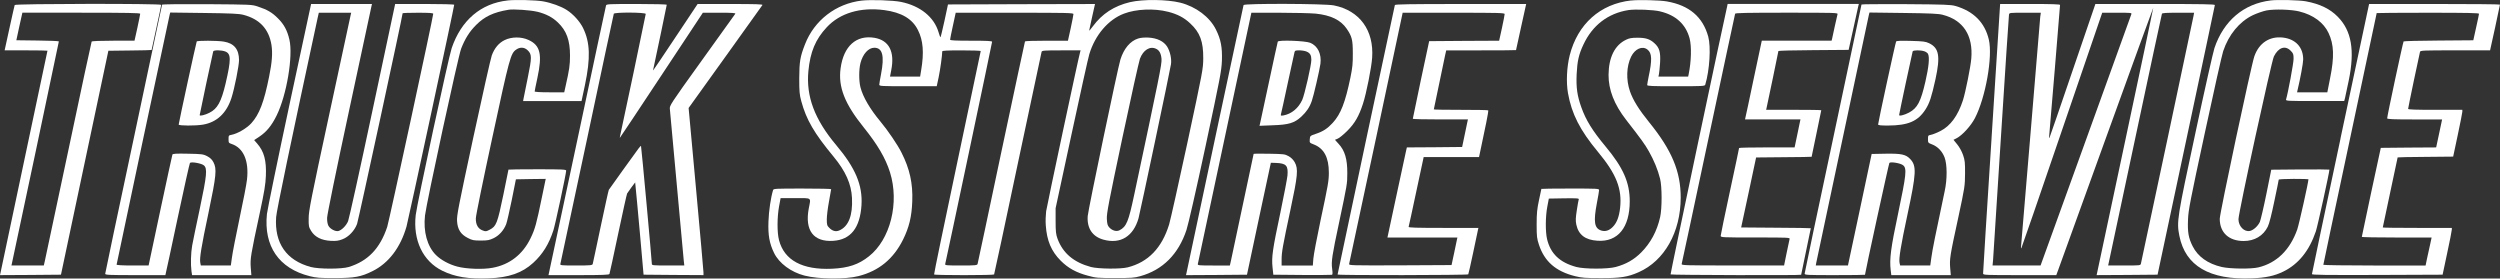
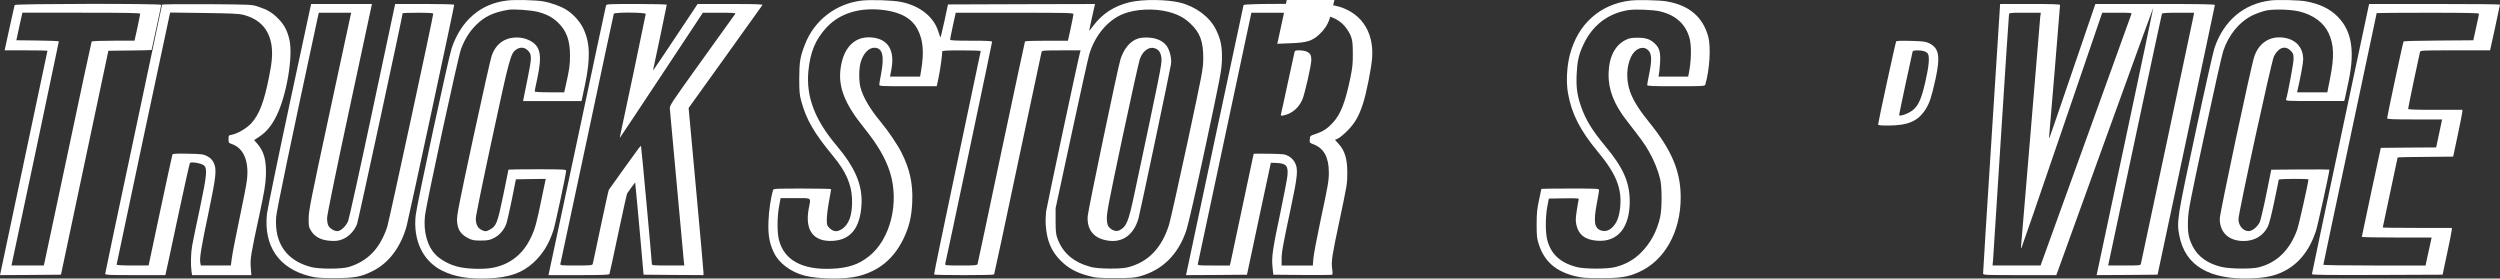
<svg xmlns="http://www.w3.org/2000/svg" id="Livello_2" data-name="Livello 2" viewBox="0 0 1479.81 164.86">
  <rect x="0" y="0" width="1479.81" height="164.86" fill="#333333" stroke="none" />
  <defs>
    <style>
      .cls-1 {
        fill: #fff;
        stroke-width: 0px;
      }
    </style>
  </defs>
  <g id="Livello_1-2" data-name="Livello 1">
    <g>
      <path class="cls-1" d="M300.49.28c-15.79,1.71-27.49,11.65-33.13,28.22-1.86,5.44-20.5,92-21.28,98.73-1.71,14.96,4.25,27.39,15.74,33.03,7.46,3.68,15.58,4.97,27.49,4.5,12.01-.47,19.78-3.21,26.3-9.16,5.64-5.18,9.27-11.03,11.96-19.26,1.14-3.52,7.56-33.55,7.56-35.36,0-.67-2.49-.78-17.08-.78-9.37,0-17.08.1-17.08.21s-1.4,6.83-3.05,15.01c-3.47,16.72-4.14,18.48-7.97,20.5-2.17,1.14-2.43,1.19-4.3.47-2.74-1.04-4.09-3.47-3.99-7.2,0-1.55,4.4-22.99,9.73-47.63,10.2-47.48,10.87-49.91,14.13-52.19,2.23-1.6,4.81-1.5,6.73.31,2.64,2.49,2.64,4.14.1,16.57-1.24,6.06-2.33,11.6-2.49,12.32l-.21,1.24h34.58l2.02-9.47c3.37-16.05,3.05-25.26-1.14-33.81-1.86-3.78-5.75-8.13-9.63-10.61-3.26-2.12-9.11-4.25-14.08-5.13-4.25-.72-16.26-1.04-20.92-.52ZM318.14,6.96c5.18,1.35,8.8,3.21,12.06,6.32,5.13,4.87,7.2,10.51,7.2,19.62,0,5.64-.36,8.18-2.64,18.22l-.78,3.52h-8.75c-5.54,0-8.75-.21-8.75-.52s.72-3.83,1.6-7.92c3-13.93,1.81-19.31-5.18-22.52-4.3-2.02-10.04-1.97-14.19.05-3.47,1.71-6.01,4.71-7.61,9.06-.62,1.6-5.54,23.56-10.98,48.77-8.75,40.74-9.84,46.18-9.58,49.34.31,4.92,2.17,7.82,6.32,9.94,2.69,1.4,3.52,1.55,7.71,1.55s5.07-.21,7.71-1.45c3.26-1.6,5.95-4.66,7.35-8.28.47-1.19,1.92-7.66,3.31-14.34l2.43-12.17,8.85-.16,8.8-.1-2.28,10.98c-3.21,15.64-4.04,18.69-6.68,24.13-4.61,9.58-12.37,15.64-22.47,17.5-5.59,1.09-15.69.72-20.97-.72-4.87-1.29-9.68-3.93-12.58-6.83-5.18-5.13-7.56-13.93-6.47-23.45.93-7.71,19.62-94.12,21.38-98.68,2.28-5.9,5.02-10.25,8.96-14.13,4.92-4.92,10.15-7.4,19-8.9,2.85-.52,13.36.21,17.19,1.19Z" />
      <path class="cls-1" d="M510.11.34c-15.32,1.81-28.16,11.7-33.65,25.99-2.85,7.3-3.31,10.15-3.37,20.04,0,7.87.16,9.63,1.19,13.46,3,11.08,7.66,19.05,19.16,32.93,7.09,8.59,10.46,16.1,10.87,24.38.52,10.46-2.07,16.98-7.61,19.31-2.02.83-3.93.31-5.8-1.55-1.35-1.35-1.5-1.81-1.5-5.07,0-1.97.57-6.68,1.29-10.51s1.29-7.09,1.29-7.35c0-.21-7.66-.36-17.03-.36-15.79,0-17.08.05-17.34.88-1.35,4.35-2.54,12.32-2.74,18.59-.31,8.18.57,12.99,3.31,18.64,2.95,6.11,10.1,11.39,18.02,13.41,8.49,2.17,24.18,2.33,32.1.26,11.96-3.05,20.55-10.15,26.2-21.49,3.62-7.3,5.18-13.72,5.49-22.78.41-10.51-1.5-19.21-6.37-28.79-2.28-4.61-8.18-13.25-12.43-18.33-6.21-7.46-10.35-14.5-11.86-20.29-.98-3.83-.98-10.51,0-14.39,1.4-5.38,4.71-9.06,8.18-9.06,4.87,0,6.11,4.76,3.99,15.64-.57,2.95-1.04,5.75-1.04,6.21,0,.88,1.14.93,17.03.93h16.98l1.14-5.33c.93-4.45,2.12-12.99,2.12-15.27,0-.47,2.64-.62,11.39-.62,6.26,0,11.39.16,11.39.41,0,.21-6.26,29.98-13.93,66.11-7.66,36.19-13.82,65.91-13.67,66.11.1.26,8.13.41,17.76.41s17.65-.16,17.76-.41c.16-.21,6.47-29.72,14.03-65.6,7.61-35.88,13.93-65.65,14.08-66.16.26-.78,1.29-.88,11.7-.88h11.39l-.31,1.14c-.88,2.8-19.57,90.6-20.09,94.12-.26,2.12-.41,5.85-.21,8.28.62,9.11,3.26,15.38,8.85,20.97,4.4,4.4,9.16,7.04,16.2,8.9,4.66,1.29,5.8,1.35,15.89,1.35s11.39-.1,14.96-1.09c13.31-3.68,22.62-12.99,27.39-27.39,1.09-3.37,5.64-23.19,11.29-49.6,8.7-40.74,9.42-44.47,9.68-50.58.26-7.97-.62-12.58-3.57-18.48-3.68-7.4-11.75-13.46-21.02-15.84-7.92-1.97-22.11-2.12-29.87-.31-9.32,2.23-16.41,6.83-21.9,14.24-1.19,1.66-2.23,2.8-2.23,2.59,0-.26.78-3.88,1.76-8.13l1.71-7.61-43.54.1-43.49.16-2.07,9.68c-1.19,5.38-2.23,9.73-2.38,9.73s-.67-1.35-1.14-3c-2.64-8.96-10.82-15.58-22.21-17.91-4.71-.98-17.91-1.4-23.25-.78ZM523.42,5.98c10.3,1.4,16.67,5.18,19.98,11.91,3.05,6.06,3.62,13.25,1.86,23.66l-.62,3.78h-17.81l.72-3.78c2.17-10.98-1.29-17.65-9.84-19.16-10.87-1.86-18.38,4.92-20.14,18.07-1.5,11.03,2.43,21.02,13.77,35.05,8.18,10.2,12.84,18.12,15.48,26.51,5.64,17.96.21,39.71-12.48,49.7-6.11,4.87-12.17,6.89-21.85,7.35-17.55.78-28.27-5.02-31.37-16.93-1.19-4.45-1.14-13.72.05-20.09l.88-4.76h8.75c10.04,0,9.22-.67,7.92,6.16-2.43,12.94,2.8,19.88,14.5,19.1,10.35-.67,15.84-7.66,16.72-21.12.72-11.8-3.57-22-14.91-35.46-12.84-15.27-17.96-28.84-16.52-43.95,1.09-11.29,4.19-18.74,10.87-25.89,7.82-8.39,19.93-12.01,34.01-10.15ZM691.42,6.96c5.59,1.45,9.47,3.47,13.1,6.89,5.8,5.38,7.77,10.72,7.71,20.61-.05,6.37-.21,7.2-9.42,50.22-5.18,24.07-10.04,45.71-10.77,48.15-4.3,13.98-12.43,22.37-24.54,25.42-4.25,1.09-17.45.93-21.74-.21-10.2-2.74-16.62-8.18-19.78-16.72-.93-2.59-1.14-4.14-1.14-10.56v-7.51l9.42-43.75c5.18-24.07,9.89-45.4,10.51-47.37,3.42-11.39,11.23-20.55,20.55-24.07,7.2-2.74,17.91-3.21,26.09-1.09ZM635.4,8.31c0,.47-.72,4.19-1.6,8.28l-1.66,7.51h-12.58c-6.89,0-12.68.16-12.84.41-.1.21-6.42,29.72-14.03,65.6-7.56,35.88-13.87,65.65-14.03,66.11-.26.83-1.19.93-9.84.93s-9.58-.05-9.32-.93c.47-1.55,27.75-130.83,27.75-131.5,0-.47-3.11-.62-12.43-.62s-12.43-.16-12.43-.62c0-.31.72-4.04,1.66-8.28l1.66-7.66h34.84c30.96,0,34.84.1,34.84.78Z" />
      <path class="cls-1" d="M673.66,22.8c-4.66,1.5-8.39,5.9-10.46,12.43-1.5,4.76-19.1,89-19.36,92.67-.52,7.25,2.85,12.22,9.42,13.98,9.99,2.74,17.6-1.97,20.66-12.68.93-3.37,18.74-87.7,19.21-91.17.47-3.21-.52-7.61-2.28-10.46-2.07-3.16-5.85-5.02-11.03-5.33-2.49-.1-4.61.05-6.16.57ZM684.27,28.86c1.97.88,3,2.8,3.26,6.06.26,2.9-1.4,10.98-16.2,80.51-3.37,15.84-4.56,18.74-8.65,20.86-1.81.93-4.3.26-6.11-1.71-.98-1.09-1.24-1.97-1.4-5.02-.16-3.26,1.04-9.47,9.16-47.84,5.13-24.23,9.84-45.35,10.41-46.91,1.92-5.18,5.9-7.66,9.53-5.95Z" />
      <path class="cls-1" d="M965.45.28c-18.22,2.02-31.58,13.93-36.29,32.41-1.76,7.04-2.17,15.89-1.04,22.42,2.17,12.27,7.09,21.95,17.71,34.74,10.98,13.2,14.39,21.95,13.15,33.24-.62,5.33-1.92,8.7-4.25,11.13-2.17,2.28-4.5,3-6.94,2.23-4.09-1.35-4.66-5.13-2.54-16.31.72-3.68,1.29-7.09,1.29-7.61,0-.88-.98-.93-17.08-.93-9.37,0-17.08.1-17.08.21s-.62,3.05-1.4,6.58c-1.14,5.44-1.4,7.66-1.4,14.44,0,7.25.16,8.39,1.35,12.01,3.31,9.99,9.99,15.79,21.43,18.64,3.99.98,6.06,1.14,15.22,1.14,11.55.05,16-.67,22.42-3.52,15.22-6.73,24.8-23.66,24.85-44.06.05-15.53-5.28-28.22-18.79-44.83-5.95-7.35-9.42-12.94-11.23-18.12-2.38-6.89-2.12-14.81.67-20.55,2.28-4.66,6.68-6.58,9.68-4.19,2.69,2.07,2.85,6.01.62,16.41-.41,2.07-.78,4.14-.78,4.56,0,.62,2.59.72,17.03.72,15.79,0,17.08-.05,17.34-.93,2.59-8.59,3.42-22.37,1.76-28.47-3.26-11.7-11.23-18.48-24.54-20.81-4.14-.72-16.62-1.04-21.17-.52ZM982.69,6.76c9.37,2.23,15.22,7.66,17.45,16.05,1.19,4.71.98,13.51-.57,21.07l-.31,1.45h-17.6l.31-1.45c.16-.78.47-3.78.67-6.68.36-6.37-.36-8.96-3.42-11.7-2.69-2.43-5.23-3.21-10.15-3.16-3.21,0-4.71.26-6.58,1.19-6.68,3.21-10.25,10.41-10.35,20.76-.05,8.85,3.31,17.5,10.41,26.66,9.11,11.7,10.98,14.29,13.46,18.64,2.95,5.18,5.33,10.92,6.63,16.2,1.19,4.66,1.19,17.5.05,22.68-1.92,8.44-5.59,15.27-11.23,20.97-4.3,4.3-8.96,6.94-15.07,8.59-4.71,1.29-18.48,1.29-23.3,0-9.84-2.64-15.27-7.87-17.34-16.46-1.04-4.45-.98-13.51.16-19.36l.88-4.66,9.01-.16c7.66-.1,8.96,0,8.7.62-.16.41-.67,3.26-1.14,6.37-.72,4.66-.78,6.16-.31,8.54,1.29,6.06,5.28,9.11,12.53,9.58,12.06.83,19.1-7.82,19.1-23.35,0-11.18-3.88-19.93-14.29-32.41-7.82-9.42-11.65-15.58-14.39-23.3-2.43-6.83-3.11-11.65-2.74-19.57.36-7.61,1.24-11.65,3.99-17.45,5.33-11.44,14.55-18.53,26.66-20.45,4.14-.62,14.7-.21,18.79.78Z" />
      <path class="cls-1" d="M1344.01.28c-15.89,1.92-27.8,12.01-33.24,28.22-.72,2.17-5.8,24.59-11.18,49.86-10.92,50.84-11.23,52.76-9.58,61.19,3.52,17.86,17.91,26.25,43.02,25.21,8.18-.36,13.25-1.45,18.48-3.99,9.01-4.4,15.38-12.27,19.31-23.87.98-2.85,8.02-34.89,8.02-36.5,0-.1-7.77-.16-17.19-.1l-17.24.16-2.9,14.39c-1.6,7.92-3.37,15.32-3.83,16.46-1.14,2.49-3.78,4.92-5.9,5.38-3.37.72-6.78-2.74-6.78-6.94,0-3.78,19.52-93.5,20.97-96.35,2.69-5.33,6.63-6.68,9.89-3.42,1.6,1.6,1.76,2.02,1.76,4.87,0,2.54-3.31,20.29-4.45,24.02-.26.88.78.93,17.08.93h17.34l.52-1.97c.26-1.04,1.24-5.64,2.17-10.2,3.68-17.86,1.66-29.46-6.52-37.74-4.56-4.66-10.56-7.56-18.85-9.11-3.78-.72-16.57-1.04-20.92-.52ZM1361.09,6.81c8.13,1.97,14.39,6.58,17.24,12.74,3.21,6.78,3.47,14.13.93,26.66l-1.66,8.44h-17.91l.26-1.19c1.66-6.94,3.37-16.15,3.37-18.28,0-7.2-4.5-12.06-11.96-12.94-7.92-.93-14.24,3.21-16.98,11.18-1.86,5.38-20.45,92.72-20.45,96.09,0,8.18,5.38,13.15,14.19,13.15,6.42,0,11.6-3.11,14.24-8.49.88-1.76,2.23-7.14,3.88-15.07,1.45-6.78,2.59-12.53,2.59-12.74,0-.26,3.99-.47,8.8-.47s8.8.1,8.8.21c0,1.76-5.59,26.77-6.63,29.72-4.3,12.11-12.11,19.78-22.88,22.42-4.3,1.09-16.88.93-21.85-.21-8.23-1.92-14.08-6.11-17.19-12.27-2.49-4.97-3.05-8.34-2.74-15.79.21-5.59,1.19-10.61,9.89-51,5.28-24.64,10.2-46.54,10.92-48.67,3.26-9.78,9.58-17.45,17.5-21.28,2.43-1.14,6.11-2.43,8.23-2.85,4.71-.88,14.55-.57,19.41.62Z" />
      <path class="cls-1" d="M8.7,2.98c-.16.36-1.4,6.01-2.85,12.58-1.4,6.52-2.69,12.43-2.85,13.05l-.26,1.19h12.68c6.99,0,12.68.1,12.68.21s-6.21,29.41-13.77,65.08C6.78,130.8.47,160.62.31,161.45l-.31,1.4,18.07-.1,18.02-.16,14.03-66.27,14.03-66.27,12.79-.16c7.04-.05,12.79-.21,12.79-.31,0-.16,1.29-6.06,2.85-13.2s2.85-13.2,2.85-13.51c0-.83-86.41-.72-86.72.1ZM82.99,8.15c0,.36-.78,4.09-1.66,8.28l-1.71,7.66h-12.53c-7.51,0-12.63.21-12.84.52-.16.26-6.37,29.1-13.72,64.04-7.4,34.95-13.72,64.66-14.03,66.01l-.57,2.49H6.78l.26-1.19c.57-2.23,27.8-130.98,27.8-131.45,0-.21-5.64-.47-12.58-.52l-12.58-.16,1.76-8.18,1.81-8.13h34.89c27.18,0,34.84.16,34.84.62Z" />
      <path class="cls-1" d="M95.93,2.77c0,.21-7.56,35.98-16.83,79.47-9.27,43.49-16.83,79.42-16.83,79.83,0,.67,2.33.78,17.81.78h17.81l.26-1.19c.21-.62,3.37-15.48,7.09-32.98s6.99-32.05,7.2-32.25c.83-.83,6.83.26,8.23,1.45,2.17,1.86,1.81,5.64-2.43,25.78-2.07,9.63-4.09,19.41-4.5,21.74-.78,4.45-.93,11.03-.41,15.07l.36,2.38h35.1l-.36-4.5c-.36-5.23-.1-7.04,5.33-32.25,2.74-12.79,3.42-16.98,3.62-22,.36-9.11-1.04-14.39-5.13-19.1l-1.81-2.07,3.05-2.02c4.3-2.85,7.35-6.63,10.25-12.53,5.95-12.06,9.84-35.26,7.56-44.94-1.24-5.38-3.21-9.06-6.78-12.58-3.37-3.42-6.26-5.13-11.91-6.99-3.57-1.19-3.99-1.19-30.13-1.4-15.01-.1-26.56.05-26.56.31ZM144.03,8.77c9.63,2.49,15.17,8.44,16.67,17.91.72,4.76.36,10.04-1.4,18.64-3,15.07-5.8,22.42-10.56,27.65-2.74,3-8.18,6.16-11.7,6.83-1.66.31-1.76.41-1.76,2.54s.1,2.28,1.76,2.85c7.09,2.33,10.41,10.04,9.16,21.12-.26,2.49-2.23,12.79-4.4,22.88-2.12,10.1-4.19,20.55-4.5,23.14l-.67,4.81h-17.76l-.31-1.55c-.52-2.59.52-9.22,4.87-29.72,4.66-22.21,4.97-25.89,2.9-29.87-.88-1.66-1.92-2.59-3.73-3.57-2.38-1.19-3.11-1.29-11.44-1.45-6.99-.16-8.9,0-9.11.52-.16.36-3.37,15.27-7.2,33.19l-6.89,32.46h-9.47c-5.95,0-9.47-.21-9.47-.52,0-.47,30.7-145.07,31.43-148.02l.31-1.19,19.98.26c16.26.21,20.61.41,23.3,1.09Z" />
-       <path class="cls-1" d="M116.44,24.56c-.31.52-10.67,48.25-10.67,49.18,0,.72,9.89.78,14.24.05,8.28-1.35,14.08-6.78,16.98-15.79,1.81-5.54,4.5-19.16,4.5-22.47-.05-6.42-2.95-9.94-9.11-10.92-3.88-.62-15.58-.67-15.95-.05ZM133.47,30.52c3.31,1.4,3.37,4.71.1,18.79-2.59,10.92-4.81,15.07-9.63,17.45-2.64,1.35-5.75,2.07-5.75,1.4,0-.52,7.71-36.81,8.02-37.74.31-.88,5.02-.83,7.25.1Z" />
      <path class="cls-1" d="M171.31,62.1c-7.04,32.88-12.99,61.92-13.31,64.56-1.97,19.05,7.09,32.25,25.32,36.81,3.88.98,5.9,1.14,14.86,1.14,11.7-.05,15.48-.72,22.26-4.09,9.58-4.71,16.62-13.98,20.19-26.46,1.09-3.88,28.22-130,28.22-131.24,0-.26-7.87-.47-17.5-.47h-17.45l-13.41,63.01c-7.35,34.69-13.87,64.15-14.44,65.54-1.09,2.64-3.78,5.33-5.75,5.85-1.76.41-4.87-1.19-5.9-3.11-.52-1.04-.83-2.69-.78-4.71.05-1.92,5.07-26.51,13.05-63.68,7.14-33.34,13.1-61.09,13.25-61.76l.26-1.14h-36.03l-12.84,59.75ZM207.61,8.67c-.16.67-5.85,26.92-12.58,58.4-11.08,51.41-12.32,57.73-12.32,62.18-.05,4.66.05,5.13,1.5,7.51,2.23,3.57,6.06,5.49,11.55,5.8,3.21.16,4.56,0,6.94-.93,3.62-1.35,7.14-5.02,8.65-9.06.78-2.12,26.97-123.17,26.97-124.72,0-.16,4.09-.31,9.06-.31,6.83,0,9.06.16,9.06.62,0,1.76-26.15,122.86-27.23,126.12-4.25,12.79-11.44,20.29-22.78,23.76-4.25,1.29-17.6,1.29-22.47,0-14.44-3.88-21.59-14.13-20.5-29.56.26-3.83,8.65-44.01,24.64-118.25l.62-2.69h19.16l-.26,1.14Z" />
      <path class="cls-1" d="M358.73,3.23c-.16.52-7.77,36.09-16.88,79.11-9.16,43.02-16.77,78.69-16.93,79.32l-.26,1.19h17.91c13.87,0,18.02-.16,18.17-.67.16-.31,2.49-11.08,5.18-23.82s5.07-23.45,5.28-23.82,1.35-1.97,2.54-3.62l2.23-2.95.26,2.69c.21,1.5,1.29,13.82,2.54,27.34l2.17,24.59,17.76.16,17.71.1v-1.55c0-.83-1.97-23.09-4.4-49.44l-4.4-47.94,21.64-30.13c11.91-16.57,21.85-30.44,22.05-30.8.31-.47-3.62-.62-19-.62h-19.36l-13.1,19.67c-7.2,10.82-13.15,19.67-13.25,19.67-.05,0,.1-.88.36-1.97,1.29-5.85,7.71-36.5,7.71-36.91,0-.26-7.09-.47-17.81-.47-16.57,0-17.86.05-18.12.88ZM382.23,8.26c0,.57-14.13,67.82-15.22,72.38-.1.52-.16.93-.1.93.1,0,11.18-16.67,24.64-37.02l24.49-37.02h9.78c7.71,0,9.73.16,9.42.62-.26.36-9.11,12.74-19.73,27.49-19.16,26.66-19.26,26.87-19,28.99.1,1.19,1.97,21.28,4.09,44.63s3.99,43.7,4.14,45.15l.31,2.74h-9.58c-8.8,0-9.63-.05-9.63-.93,0-1.81-6.21-69.63-6.42-69.84-.1-.1-.72.57-1.45,1.5-1.66,2.17-17.19,23.82-17.6,24.49-.21.31-2.33,10.1-4.81,21.74-2.43,11.7-4.61,21.64-4.71,22.11-.26.83-1.19.93-9.84.93s-9.58-.05-9.32-.93c.16-.47,7.25-33.86,15.84-74.14,8.54-40.28,15.64-73.57,15.79-73.93.36-.98,18.9-.88,18.9.1Z" />
      <path class="cls-1" d="M736.1,2.98c-.16.52-32.62,152.73-33.76,158.48l-.31,1.4,18.07-.1,18.02-.16,7.04-33.13,7.09-33.13,3.11.1c6.01.26,7.2,1.55,6.73,7.4-.16,1.86-2.07,11.75-4.19,21.95-4.66,21.95-5.28,26.35-4.66,32.41l.47,4.4,17.08.16c9.37.05,17.34,0,17.65-.1.41-.16.41-1.19.1-3.52-.62-4.3-.05-7.92,4.09-27.34,4.81-22.78,4.87-22.99,4.87-29.25.05-8.39-1.45-13.46-5.23-17.5l-2.07-2.28,1.66-.72c.93-.36,3.47-2.43,5.64-4.61,4.4-4.4,6.83-8.54,9.27-16,2.02-6.16,5.02-21.33,5.44-27.23,1.14-16.26-7.4-27.96-22.62-31.01-5.33-1.09-53.12-1.24-53.48-.21ZM778.71,8.05c9.01.93,14.91,3.78,18.43,8.96,3.11,4.56,3.62,6.47,3.62,14.6.05,6.01-.21,8.44-1.4,14.24-3.05,14.76-5.75,21.69-10.41,26.77-3.16,3.47-5.75,5.18-10.15,6.63-3.31,1.14-3.37,1.19-3.52,3.21s-.1,2.07,2.28,3c6.11,2.33,9.01,7.71,9.01,16.72,0,4.81-.41,7.2-4.92,28.32-2.17,10.25-4.09,20.45-4.25,22.62l-.31,4.04h-18.48v-3.52c0-4.35.62-7.82,5.23-29.46,4.35-20.35,4.71-24.23,2.54-28.11-.88-1.55-2.07-2.74-3.62-3.62-2.23-1.24-2.85-1.29-11.49-1.45-5.07-.1-9.22-.05-9.22.1,0,.21-10.87,51.36-13.46,63.37l-.62,2.69h-9.58c-8.9,0-9.58-.05-9.37-.93.16-.47,7.3-34.12,15.95-74.81l15.74-73.88h16.41c9.01,0,18.74.26,21.59.52Z" />
-       <path class="cls-1" d="M756.34,24.67c-.16.41-2.49,11.18-5.23,24.02-2.74,12.79-5.13,23.87-5.28,24.54l-.31,1.24,7.71-.31c9.63-.31,12.89-1.29,17.08-5.13,3-2.8,4.87-5.49,6.16-9.22,1.09-2.95,4.66-18.53,5.13-22.05.72-5.8-1.55-10.56-6.06-12.43-2.95-1.19-18.85-1.76-19.21-.67ZM773.37,30.52c2.12.88,2.85,2.17,2.85,4.92,0,3.11-3.99,20.55-5.38,23.66-2.28,4.97-6.37,8.34-11.13,9.22-1.6.26-1.71.21-1.45-.88.21-.62,1.97-8.85,3.99-18.22,2.02-9.42,3.83-17.6,3.99-18.28.21-.98.62-1.14,2.8-1.14,1.4,0,3.37.31,4.35.72Z" />
-       <path class="cls-1" d="M825.66,2.98c-.26.83-33.91,159.04-33.91,159.51,0,.57,77.04.41,77.35-.1.16-.26,1.45-6.01,2.9-12.84,1.4-6.78,2.69-12.84,2.85-13.51l.26-1.14h-20.76c-16.41,0-20.71-.16-20.55-.62.16-.36,2.17-9.84,4.56-21.02l4.35-20.29h32.77l1.45-6.89c.78-3.73,2.07-9.89,2.85-13.67.78-3.78,1.29-6.94,1.14-7.09-.16-.21-7.46-.31-16.26-.31s-15.95-.1-15.95-.26c0-.21,5.33-25.73,6.73-32.25l.62-2.69h20.66c11.34,0,20.66-.05,20.66-.16,0-.05,1.4-6.21,3-13.72l3-13.56h-38.73c-30.55,0-38.83.16-38.98.62ZM890.64,8.31c0,.47-.72,4.19-1.6,8.28l-1.66,7.51-20.71.1-20.71.16-4.87,22.78c-2.64,12.53-4.81,22.94-4.81,23.14,0,.26,7.35.41,16.31.41h16.31l-.36,1.66c-.21.93-.93,4.61-1.71,8.18l-1.35,6.47-16.36.16-16.36.1-.57,2.49c-.31,1.35-2.8,12.79-5.49,25.47s-5.02,23.56-5.18,24.18l-.26,1.19h41.42l-.26,1.14c-.16.67-.93,4.35-1.71,8.18l-1.5,6.99-30.39.16c-29.35.1-30.44.05-30.24-.83.16-.52,7.35-34.22,16-74.81l15.69-73.88h30.18c26.77,0,30.18.1,30.18.78Z" />
-       <path class="cls-1" d="M1022.4,3.49c-1.66,6.83-33.76,158.68-33.55,158.94.21.41,77.3.62,77.3.21,0-.1,1.29-6.32,2.85-13.77,1.55-7.46,2.85-13.67,2.85-13.77s-9.27-.26-20.61-.31l-20.61-.16,4.45-20.71,4.4-20.71,16.46-.16c9.01-.05,16.41-.16,16.41-.26,0-.05,1.29-6.26,2.85-13.72,1.55-7.51,2.85-13.72,2.85-13.82,0-.16-7.35-.26-16.31-.26h-16.31l.26-1.19c.72-3.16,6.99-33.24,6.99-33.6,0-.21,9.37-.47,20.76-.52l20.81-.16,2.69-12.17c1.45-6.68,2.85-12.79,3-13.62l.36-1.4h-77.66l-.26,1.14ZM1087.68,8.41c-.16.52-.88,3.68-1.6,7.04-.67,3.37-1.45,6.68-1.6,7.4l-.31,1.24h-41.31l-.26,1.14c-.16.67-2.28,10.61-4.71,22.16-2.43,11.55-4.5,21.49-4.71,22.11l-.26,1.19h32.82l-.26,1.19c-.16.62-.93,4.35-1.71,8.23l-1.5,7.14h-16.41c-9.06,0-16.46.16-16.46.36,0,.26-2.43,11.8-5.44,25.73-3,13.93-5.44,25.73-5.44,26.25,0,.93.83.98,20.5.98s20.5.05,20.29.88c-.16.52-.93,4.25-1.76,8.28l-1.5,7.4h-30.44c-28.79,0-30.44-.05-30.18-.93.16-.47,7.3-33.86,15.84-74.14,8.54-40.28,15.69-73.57,15.79-73.93.16-.47,6.78-.62,30.55-.62,28.68,0,30.34.05,30.08.88Z" />
-       <path class="cls-1" d="M1101.87,2.67c0,.21-7.56,35.93-16.83,79.42-9.27,43.49-16.83,79.42-16.83,79.88,0,.83,1.55.88,17.86.88,9.84,0,17.86-.1,17.86-.21,0-1.14,14.13-65.91,14.44-66.22.83-.83,6.83.21,8.18,1.45,2.23,1.86,1.81,5.59-2.95,28.22-4.4,20.66-5.23,27.28-4.45,33.81l.36,2.95h35.21l-.36-4.3c-.41-5.28-.16-6.99,4.87-30.13,3.78-17.65,3.88-18.33,3.93-25.63.05-6.63-.1-7.92-1.19-11.08-.72-2.07-2.12-4.61-3.42-6.21l-2.23-2.74,1.92-.98c3.37-1.76,8.44-7.35,10.77-11.86,6.32-12.17,10.61-36.4,8.23-46.49s-9.01-16.77-19.73-19.88c-2.74-.78-6.37-.93-29.35-1.09-14.5-.05-26.3,0-26.3.21ZM1149.97,8.77c12.11,3.11,18.07,12.22,16.88,25.94-.41,4.97-3.42,19.88-4.92,24.59-3,9.27-7.46,15.32-13.51,18.33-2.02,1.04-4.45,1.97-5.44,2.17-1.66.31-1.76.41-1.76,2.54s.05,2.23,2.38,3.11c3.37,1.29,6.06,4.09,7.46,7.77,1.55,4.19,1.6,12.84.05,19.93-5.44,25.58-7.35,35.15-7.87,39.19l-.67,4.81h-17.81l-.36-1.5c-.52-2.49.67-9.94,4.71-28.79,5.23-24.38,5.44-28.68,1.6-32.72-2.59-2.74-5.23-3.31-14.6-3.16l-8.23.16-6.99,32.98-7.04,33.03h-19.05l.31-1.71c.26-1.45,30.49-143.77,31.17-146.83l.31-1.19,20.04.26c16.31.21,20.66.41,23.35,1.09Z" />
+       <path class="cls-1" d="M756.34,24.67l-.31,1.24,7.71-.31c9.63-.31,12.89-1.29,17.08-5.13,3-2.8,4.87-5.49,6.16-9.22,1.09-2.95,4.66-18.53,5.13-22.05.72-5.8-1.55-10.56-6.06-12.43-2.95-1.19-18.85-1.76-19.21-.67ZM773.37,30.52c2.12.88,2.85,2.17,2.85,4.92,0,3.11-3.99,20.55-5.38,23.66-2.28,4.97-6.37,8.34-11.13,9.22-1.6.26-1.71.21-1.45-.88.21-.62,1.97-8.85,3.99-18.22,2.02-9.42,3.83-17.6,3.99-18.28.21-.98.62-1.14,2.8-1.14,1.4,0,3.37.31,4.35.72Z" />
      <path class="cls-1" d="M1122.37,24.56c-.41.62-10.67,47.94-10.67,49.08,0,.52,1.5.67,5.85.67,11.86-.05,17.65-2.49,22.16-9.47,2.43-3.78,3.57-7.25,5.95-17.96,2.95-13.62,2.12-18.43-3.73-21.28-2.17-1.04-3.47-1.19-10.87-1.4-5.9-.16-8.44-.05-8.7.36ZM1139.09,30.36c.88.31,1.86.98,2.12,1.5,1.04,1.92.52,7.56-1.5,16.36-2.74,11.96-4.71,15.74-9.73,18.43-2.74,1.45-5.85,2.23-5.85,1.45,0-.62,7.71-36.76,8.02-37.69.31-.78,4.66-.83,6.94-.05Z" />
      <path class="cls-1" d="M1178.86,81.67c-2.8,43.64-5.07,79.78-5.02,80.25,0,.88,1.4.93,21.69.93h21.64l1.29-3.52c.72-1.92,13.62-37.53,28.63-79.16,15.07-41.68,27.44-75.69,27.49-75.59.05.05-7.3,35.05-16.41,77.76-9.06,42.71-16.67,78.28-16.83,79.11l-.31,1.4,18.07-.1,18.02-.16,16.93-79.47c9.32-43.7,16.93-79.78,16.98-80.14,0-.47-7.4-.62-35.36-.62h-35.36l-13.41,39.19c-7.35,21.59-13.56,39.61-13.77,40.02s-.31-.1-.16-1.29c.26-2.28,6.42-76.42,6.42-77.35,0-.41-5.07-.57-17.76-.57h-17.71l-5.07,79.32ZM1207.69,9.71c-.1,1.24-2.69,31.68-5.64,67.72-3,36.03-5.54,66.53-5.69,67.82-.21,1.5-.1,2.07.16,1.55.26-.41,10.87-31.17,23.56-68.34,12.74-37.17,23.35-68.34,23.71-69.27l.57-1.66h8.8c8.18,0,8.8.05,8.44.88-.16.52-12.37,34.17-27.03,74.86l-26.71,73.88h-28.42l.31-3.26c.16-1.76,2.28-34.89,4.71-73.62,2.49-38.73,4.56-70.93,4.71-71.6.21-1.14.31-1.14,9.53-1.14h9.32l-.31,2.17ZM1298.45,9.19c-.26,1.55-30.49,143.98-31.17,146.77-.26,1.19-.36,1.19-9.84,1.19h-9.58l.26-1.19c.16-.62,7.25-33.96,15.79-74.14,8.54-40.18,15.64-73.31,15.79-73.67.16-.47,2.59-.62,9.63-.62h9.42l-.31,1.66Z" />
      <path class="cls-1" d="M1385.43,81.93c-9.32,43.8-16.93,79.94-16.93,80.3,0,.52,7.92.62,38.67.52l38.67-.16,2.69-12.68c1.5-6.99,2.74-13.2,2.74-13.87l.05-1.14h-20.45c-11.23,0-20.45-.1-20.45-.26s1.97-9.47,4.4-20.76c2.43-11.29,4.4-20.61,4.4-20.71s7.4-.26,16.41-.31l16.46-.16,2.69-12.68c1.5-6.99,2.69-13.2,2.74-13.87v-1.14h-16.05c-11.7,0-16.05-.16-16.05-.57,0-.67,6.63-32.31,7.04-33.76.26-.83,1.71-.88,20.86-.88h20.61l2.95-13.36c1.6-7.3,2.9-13.46,2.9-13.72,0-.21-17.45-.36-38.73-.36h-38.73l-16.93,79.57ZM1467.38,8.15c0,.36-.78,4.04-1.71,8.18l-1.66,7.51-20.45.16c-11.23.05-20.61.31-20.81.52-.36.36-9.73,44.16-9.73,45.51,0,.52,3.37.67,16.26.67h16.26l-1.5,7.09c-.83,3.93-1.6,7.66-1.76,8.28l-.26,1.19-16.41.1-16.36.16-5.64,26.15c-3.05,14.39-5.59,26.3-5.59,26.51,0,.26,9.32.41,20.66.41h20.66l-.93,4.3c-.52,2.33-1.29,6.06-1.81,8.23l-.83,4.04h-30.29c-16.62,0-30.24-.21-30.24-.41,0-.26,7.09-33.81,15.79-74.6,8.7-40.8,15.79-74.24,15.79-74.4,0-.1,13.62-.21,30.29-.21,23.87,0,30.29.16,30.29.62Z" />
    </g>
  </g>
</svg>